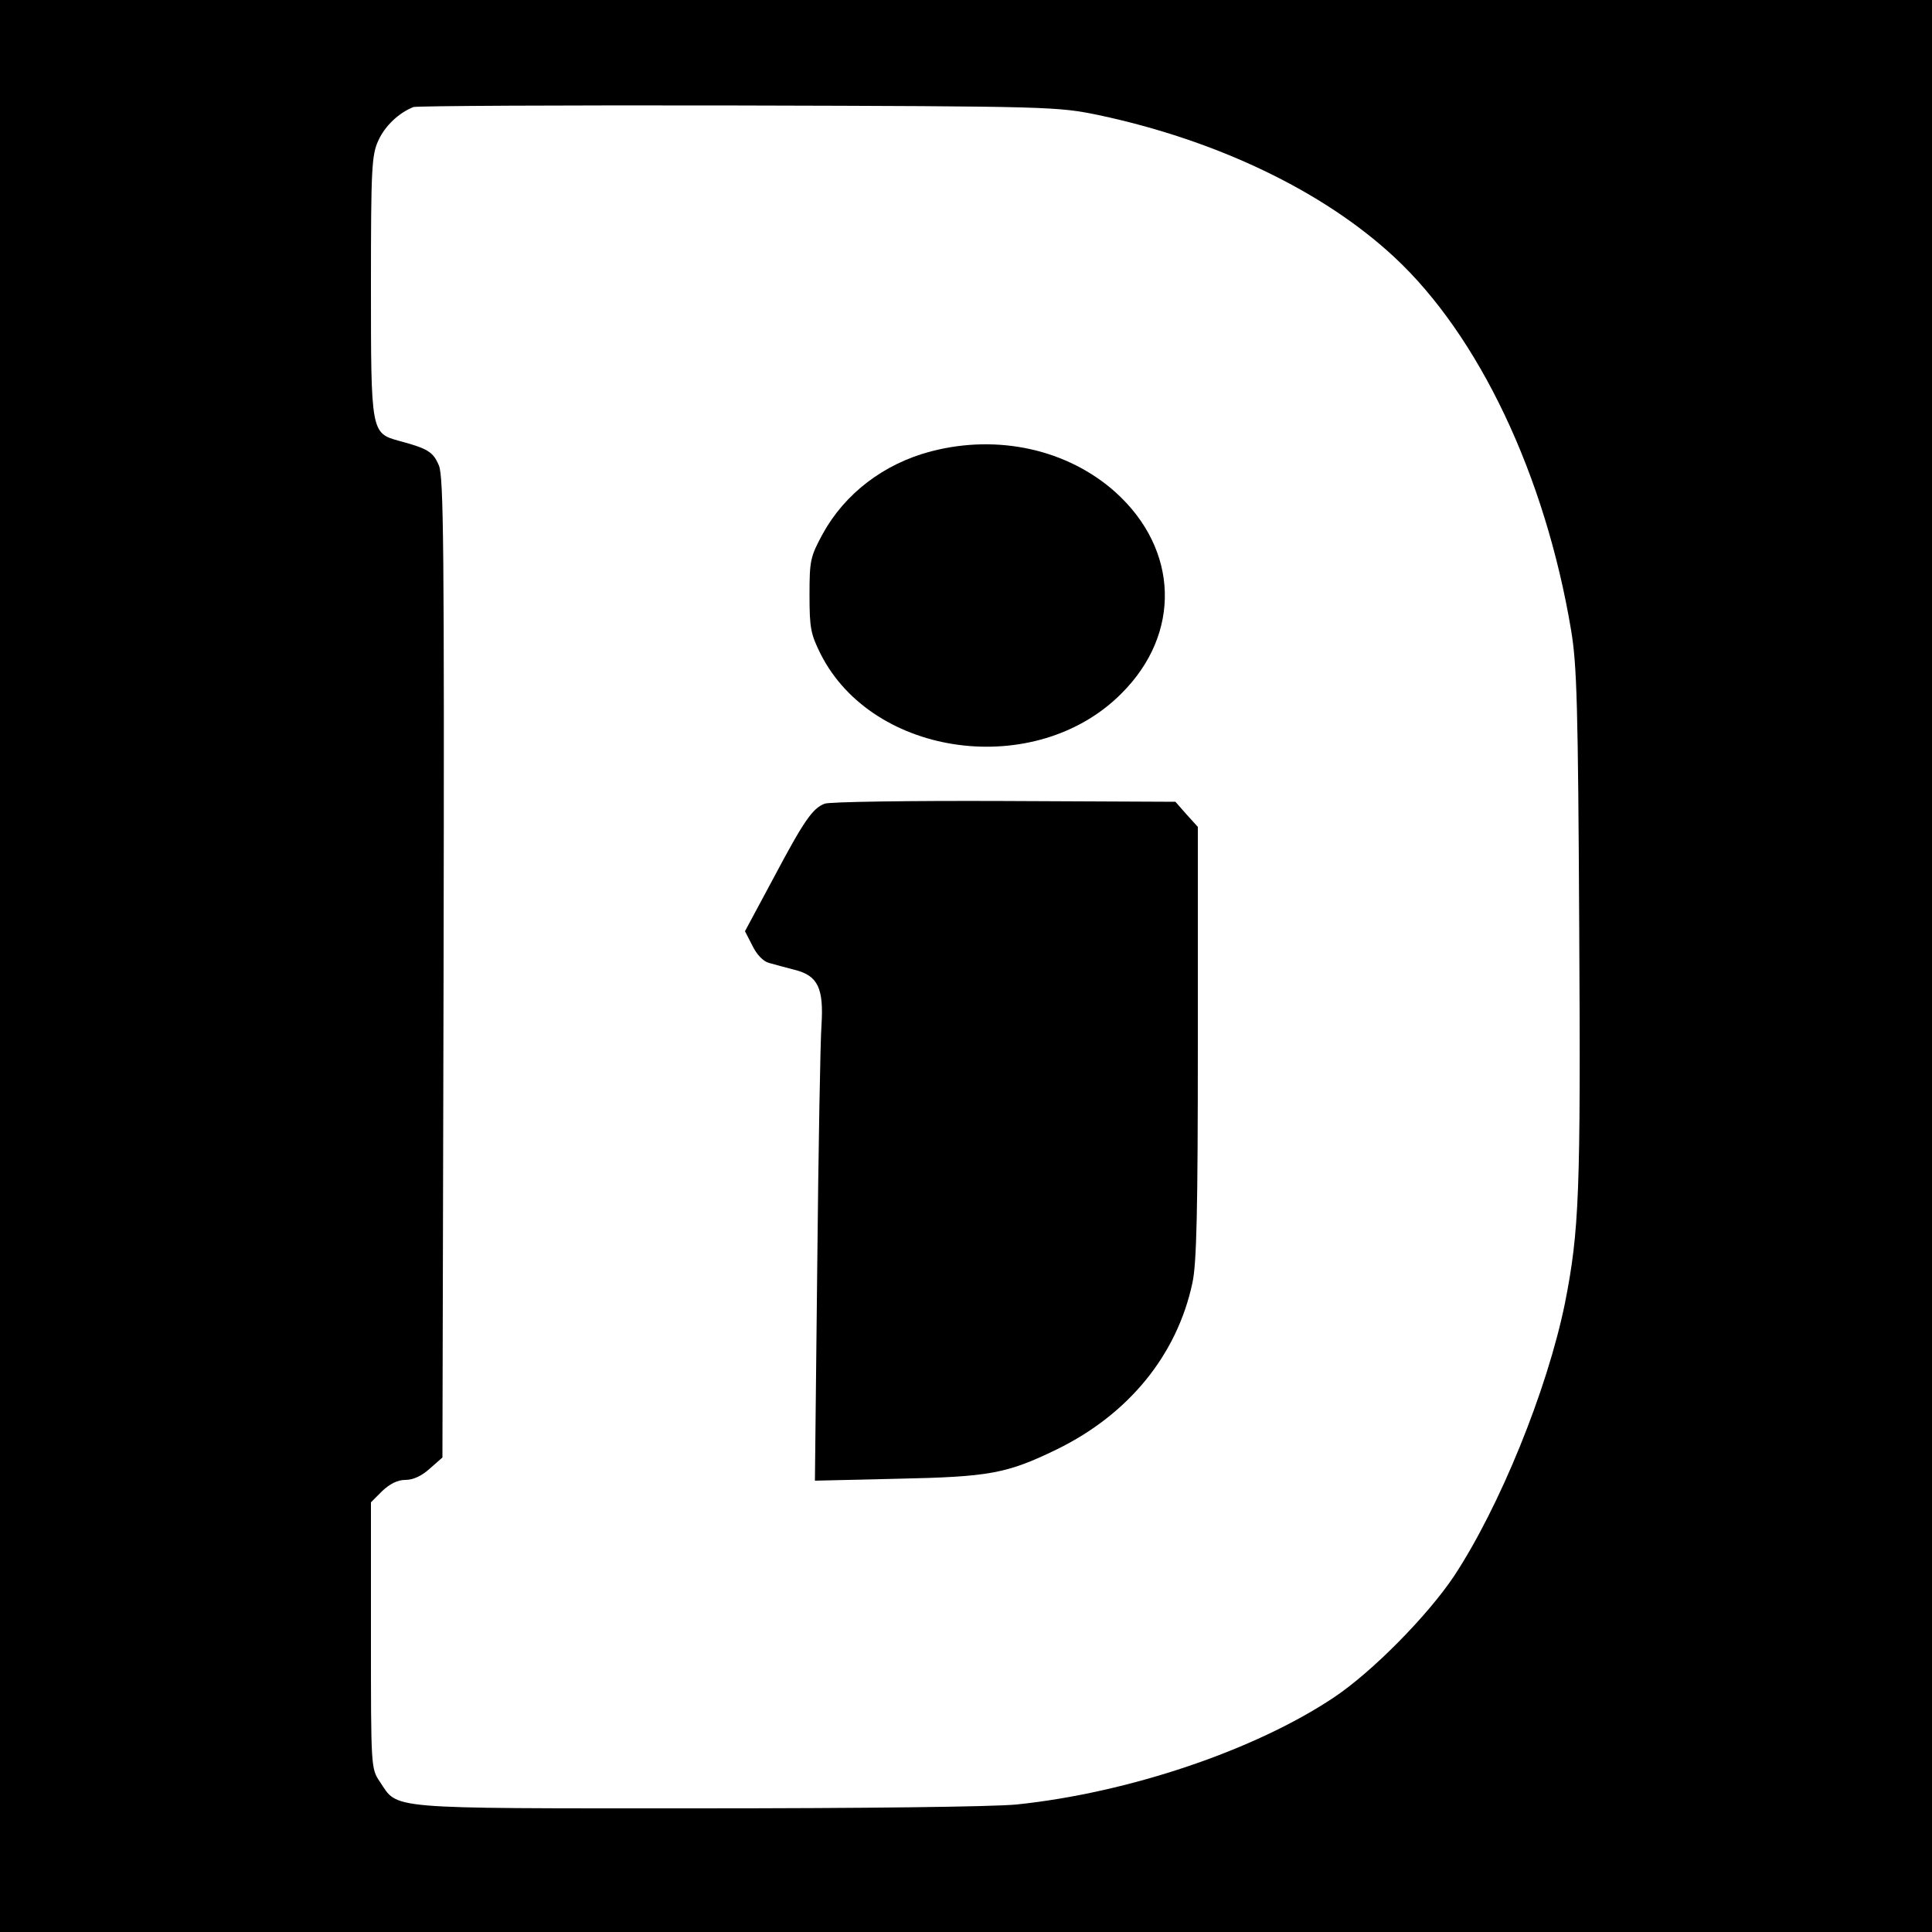
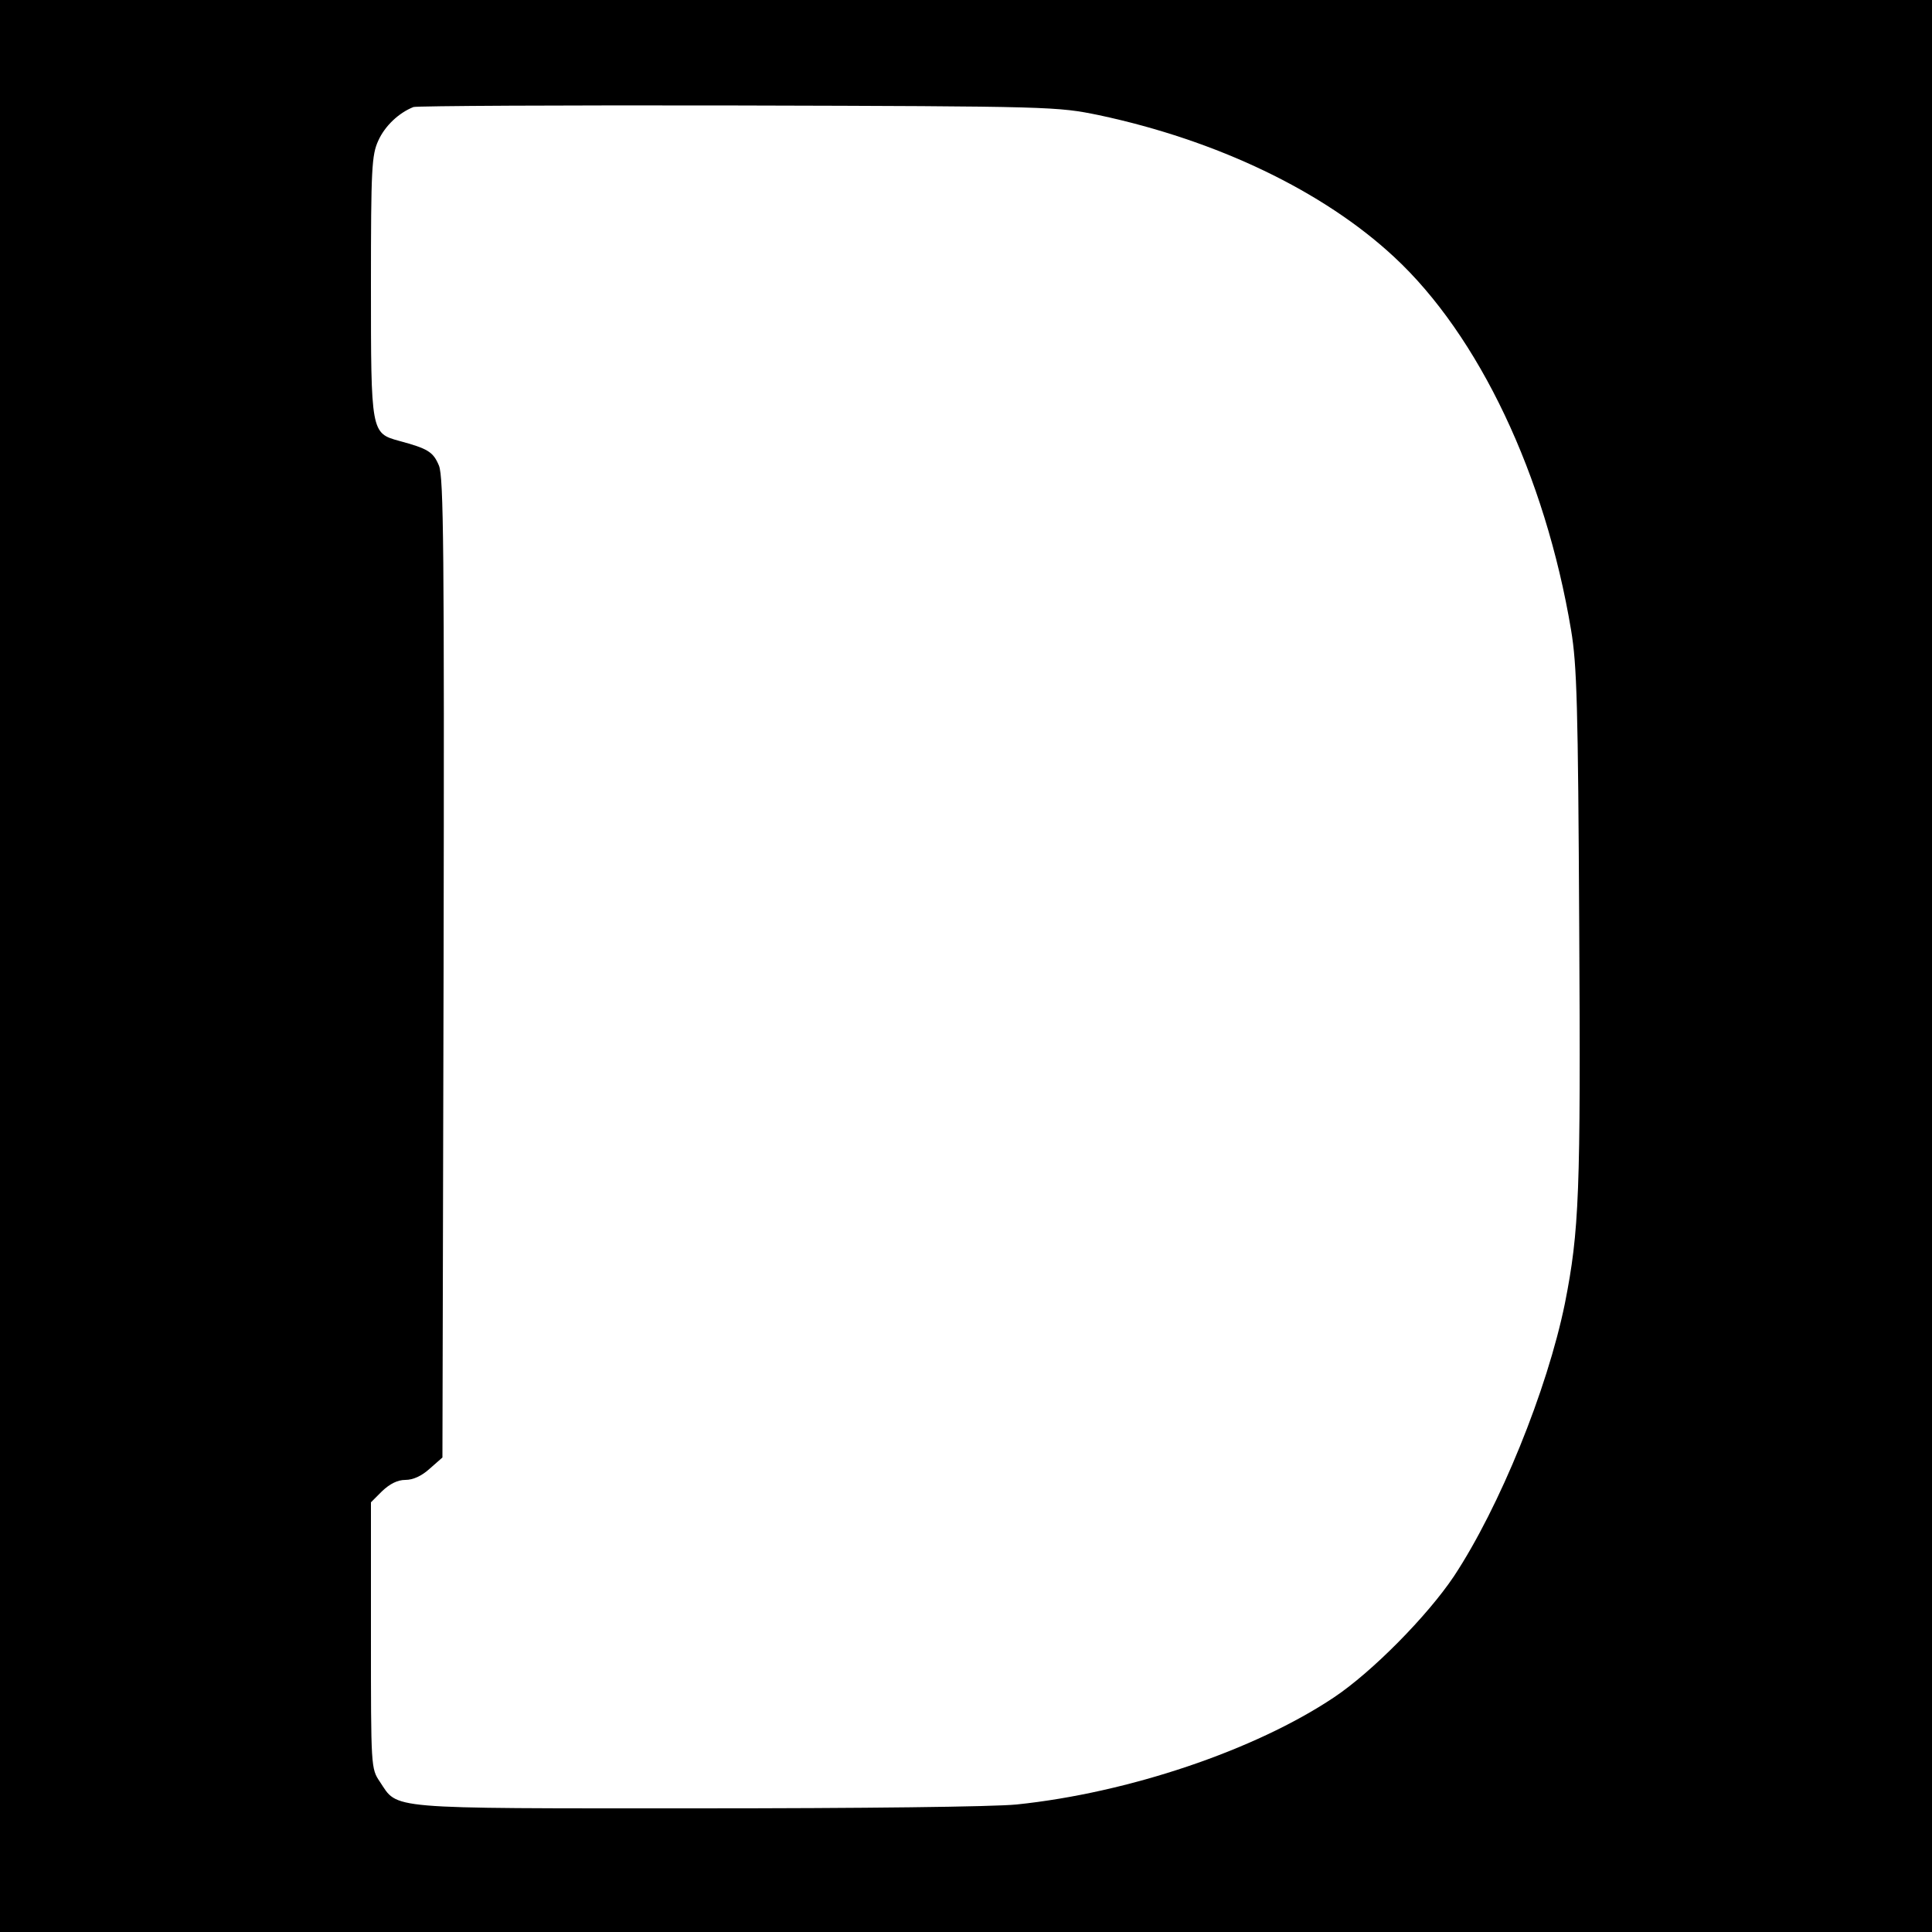
<svg xmlns="http://www.w3.org/2000/svg" version="1.0" width="500pt" height="500pt" viewBox="0 0 500 500" preserveAspectRatio="xMidYMid meet">
  <g transform="translate(0,500) scale(0.1,-0.1)" fill="#000000" stroke="none">
    <path d="M0 2500 l0 -2500 2500 0 2500 0 0 2500 0 2500 -2500 0 -2500 0 0 -2500z m2844 2202 c305 -65 580 -196 764 -367 219 -203 391 -565 458 -966 15 -90 18 -193 21 -769 4 -690 0 -785 -37 -973 -46 -225 -169 -527 -287 -706 -69 -103 -212 -248 -311 -314 -205 -137 -532 -247 -821 -277 -61 -6 -397 -10 -830 -10 -810 0 -770 -3 -818 69 -23 34 -23 37 -23 378 l0 345 29 29 c20 19 40 29 60 29 20 0 42 10 63 29 l33 29 3 1266 c2 1091 0 1271 -12 1301 -15 36 -29 44 -103 64 -73 20 -73 22 -73 403 0 303 2 337 19 374 17 38 53 72 91 87 8 3 386 5 840 4 817 -2 826 -3 934 -25z" />
-     <path d="M2410 3832 c-123 -32 -224 -110 -281 -214 -32 -59 -34 -69 -34 -158 0 -85 3 -101 29 -153 136 -268 557 -324 778 -102 156 155 149 373 -15 521 -124 111 -304 151 -477 106z" />
-     <path d="M2134 2920 c-31 -12 -53 -43 -133 -194 l-73 -136 19 -37 c11 -23 28 -41 43 -45 14 -4 44 -12 67 -18 60 -15 75 -48 69 -143 -3 -39 -8 -321 -11 -626 l-6 -553 213 5 c239 5 283 13 413 76 186 91 311 244 351 431 11 51 14 187 14 622 l0 558 -29 32 -29 33 -444 2 c-244 1 -453 -2 -464 -7z" />
  </g>
</svg>